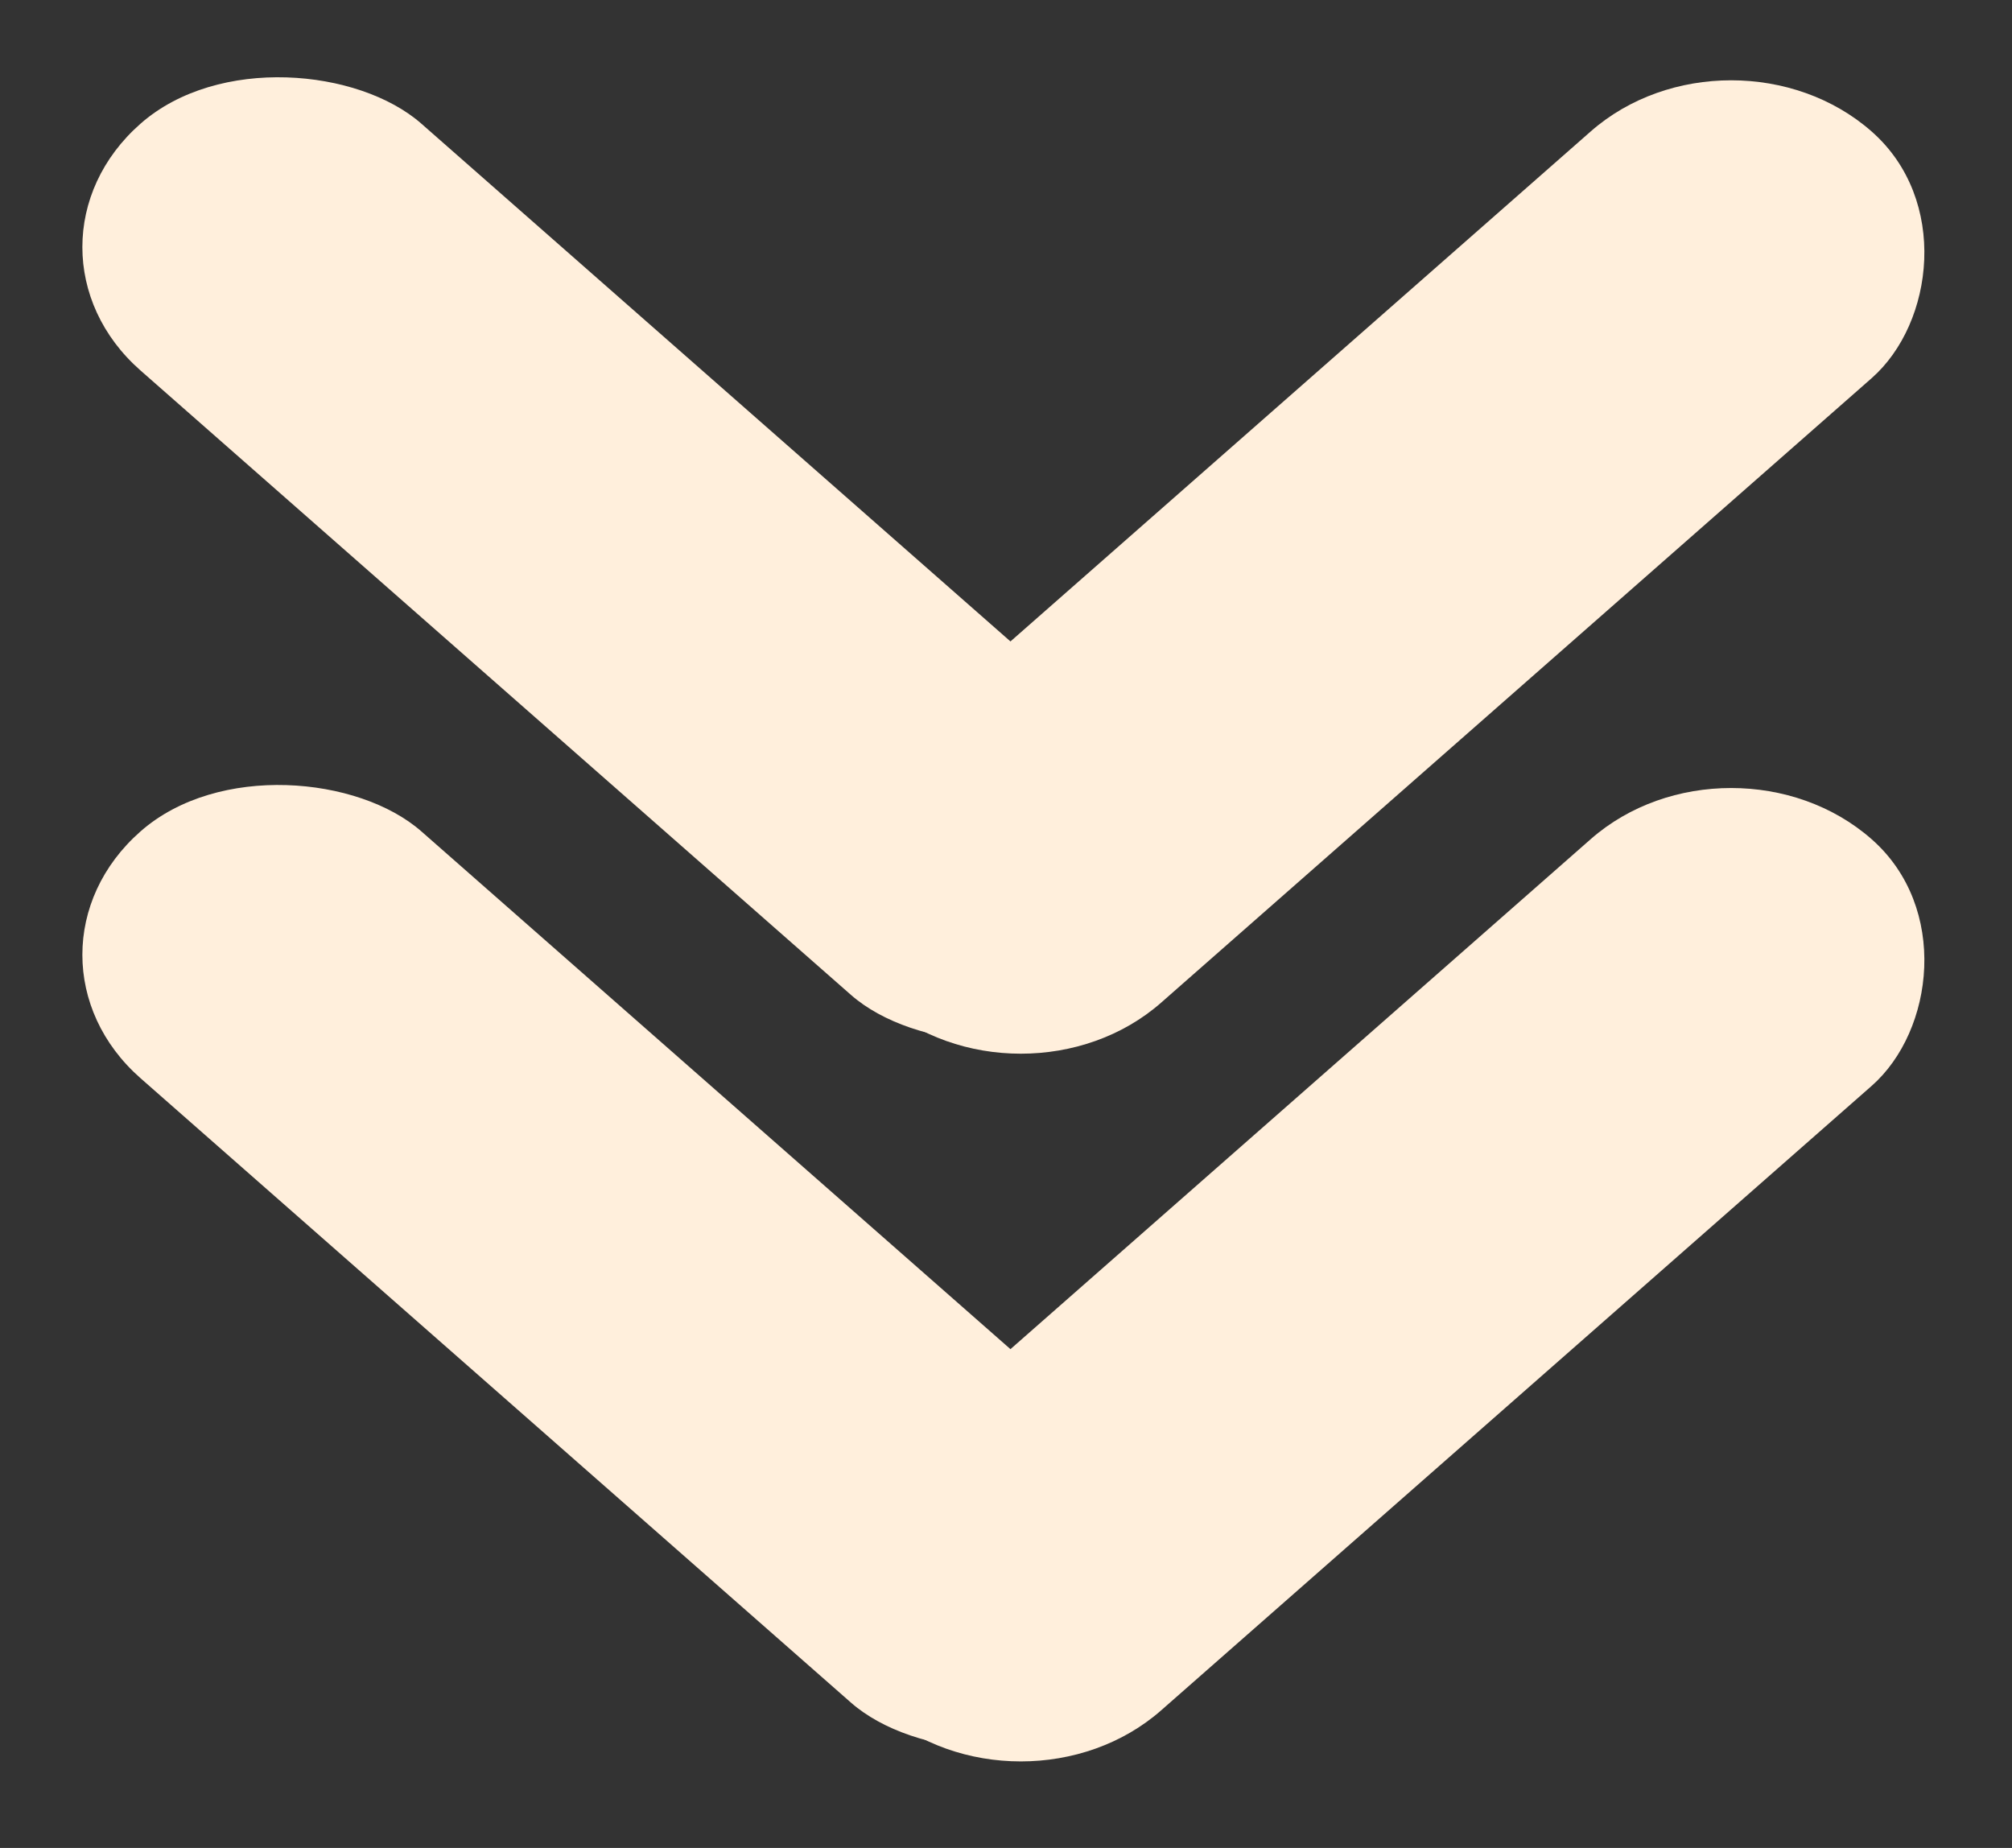
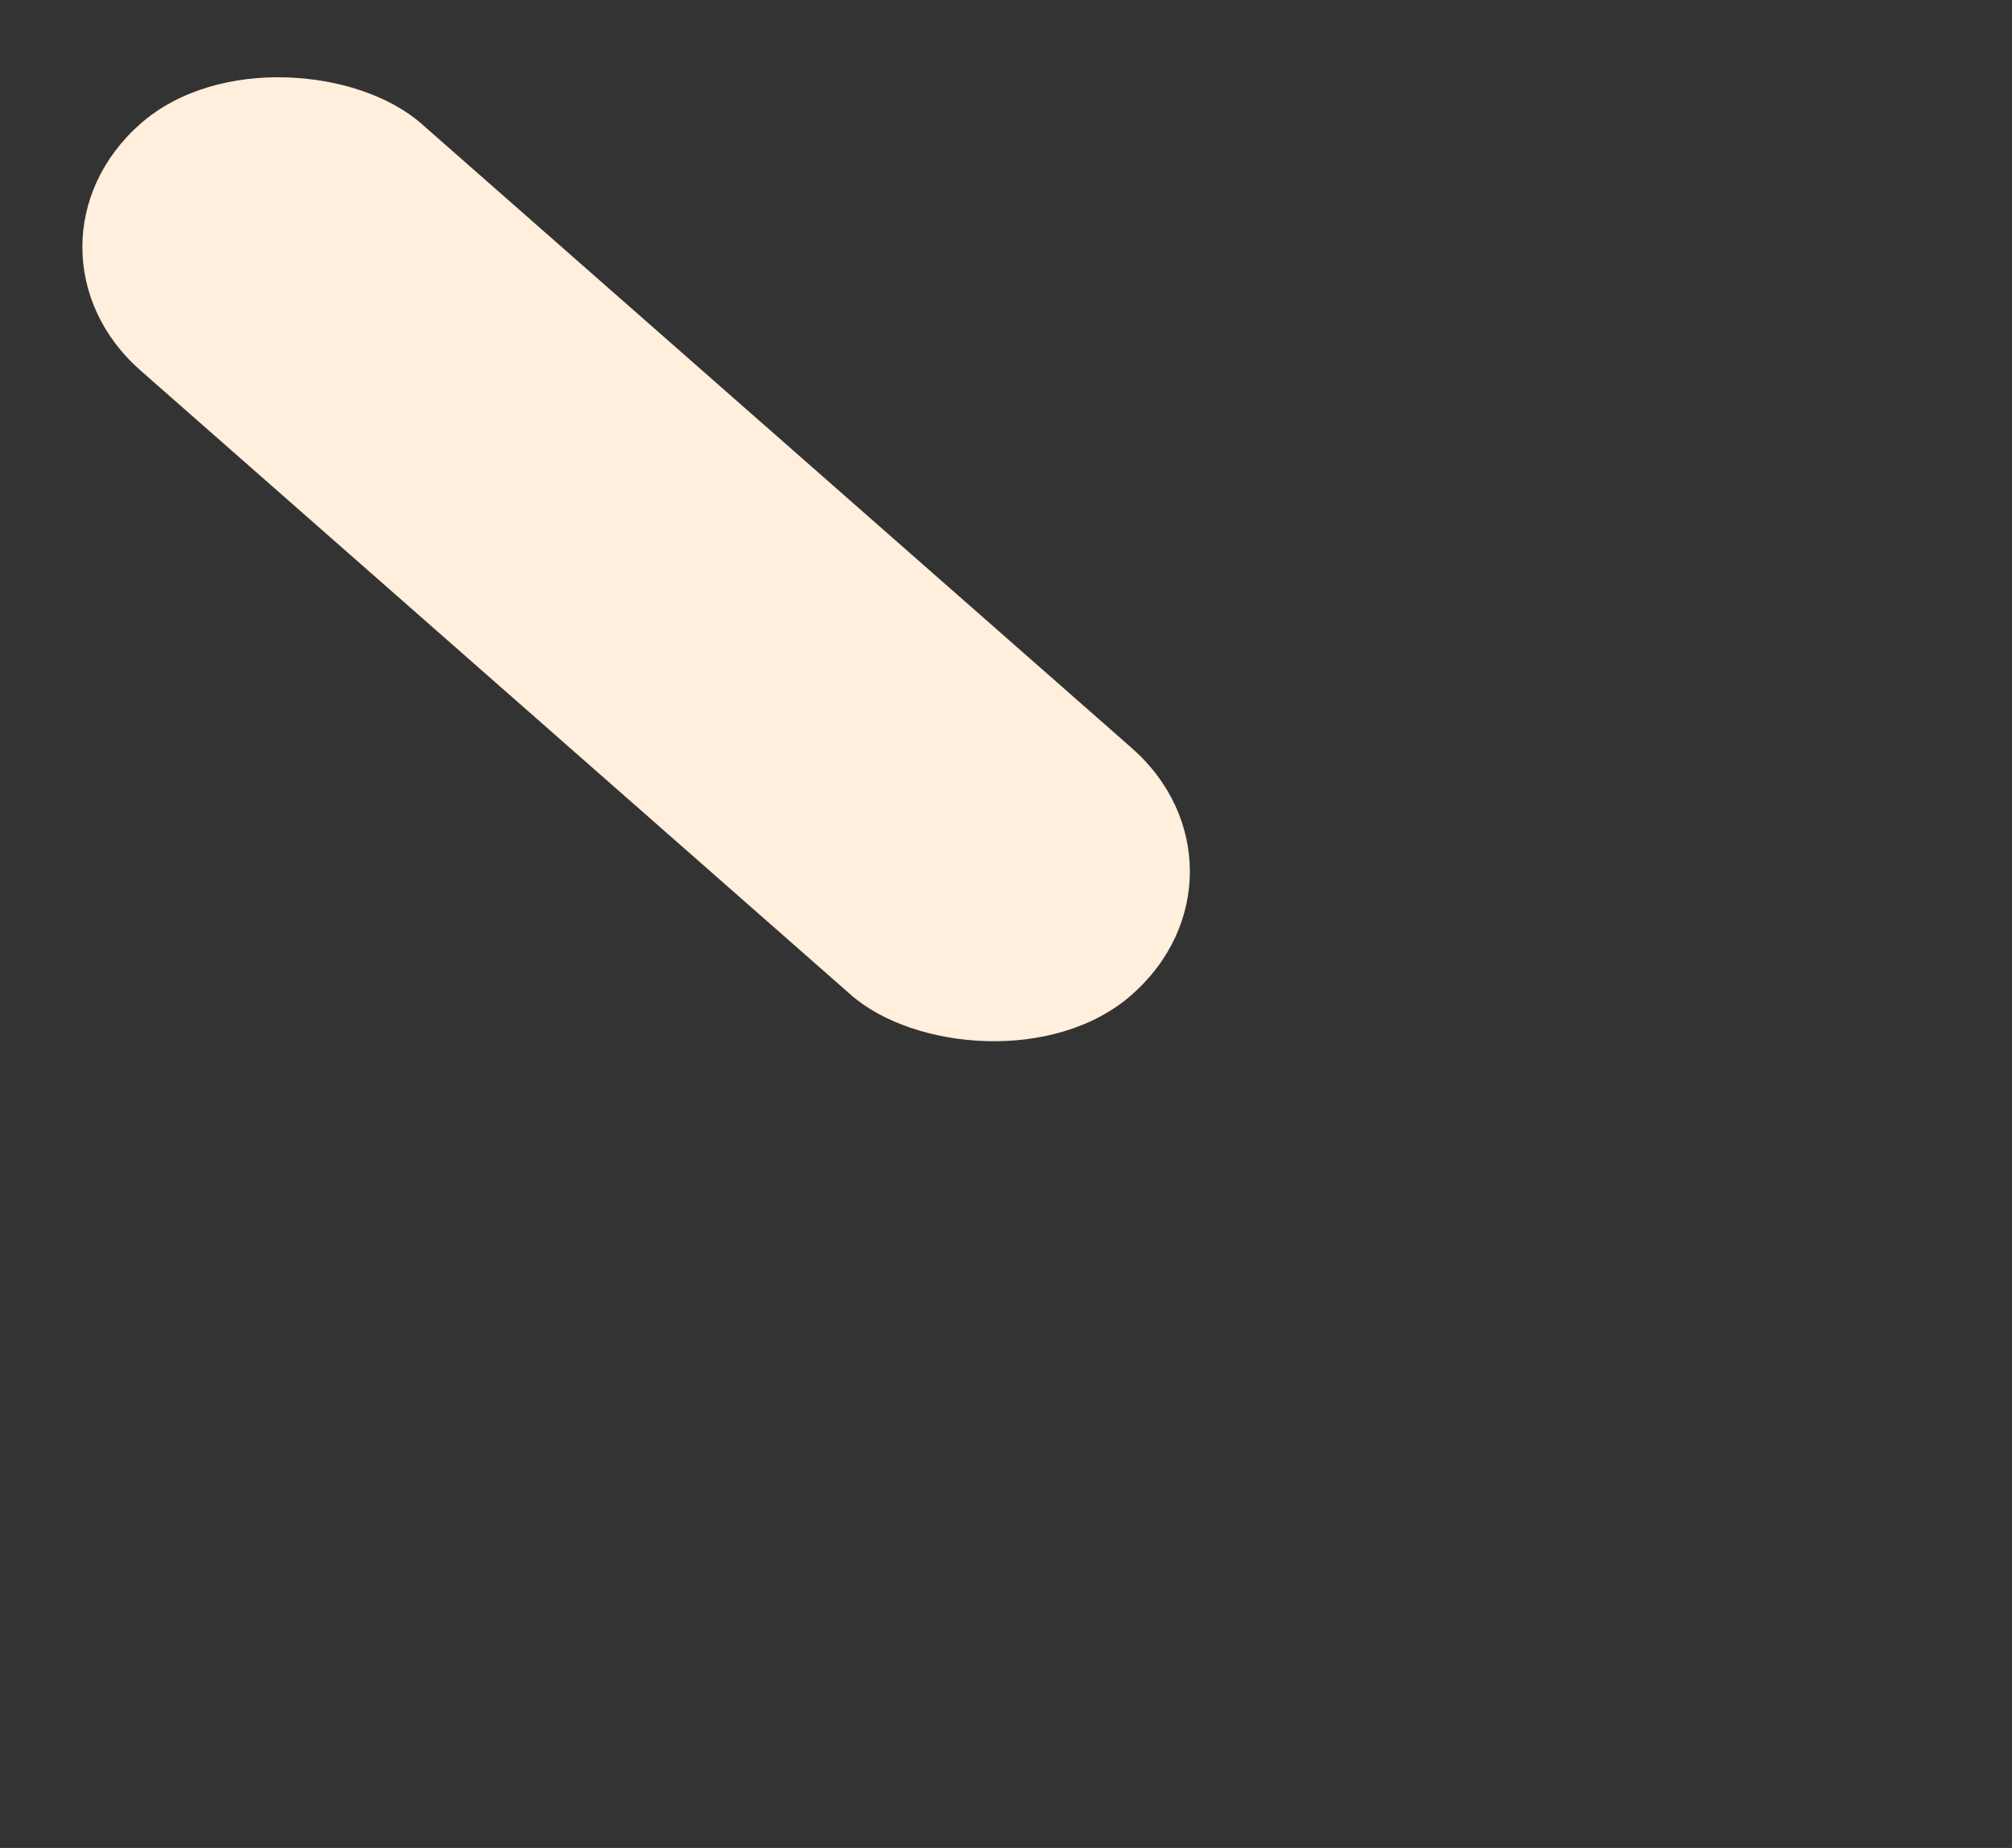
<svg xmlns="http://www.w3.org/2000/svg" width="49" height="45" viewBox="0 0 49 45" fill="none">
  <rect x="0" y="0" width="49" height="45" fill="#333333" stroke="none" />
-   <rect width="9.107" height="32.142" rx="4.553" transform="matrix(0.751 0.66 -0.751 0.66 42.16 0.195)" fill="#FFEFDC" />
  <rect width="9.107" height="32.142" rx="4.553" transform="matrix(-0.751 0.66 -0.751 -0.66 30.981 21.22)" fill="#FFEFDC" />
-   <rect width="9.107" height="32.142" rx="4.553" transform="matrix(0.751 0.66 -0.751 0.66 42.16 17.429)" fill="#FFEFDC" />
-   <rect width="9.107" height="32.142" rx="4.553" transform="matrix(-0.751 0.66 -0.751 -0.66 30.981 38.454)" fill="#FFEFDC" />
</svg>